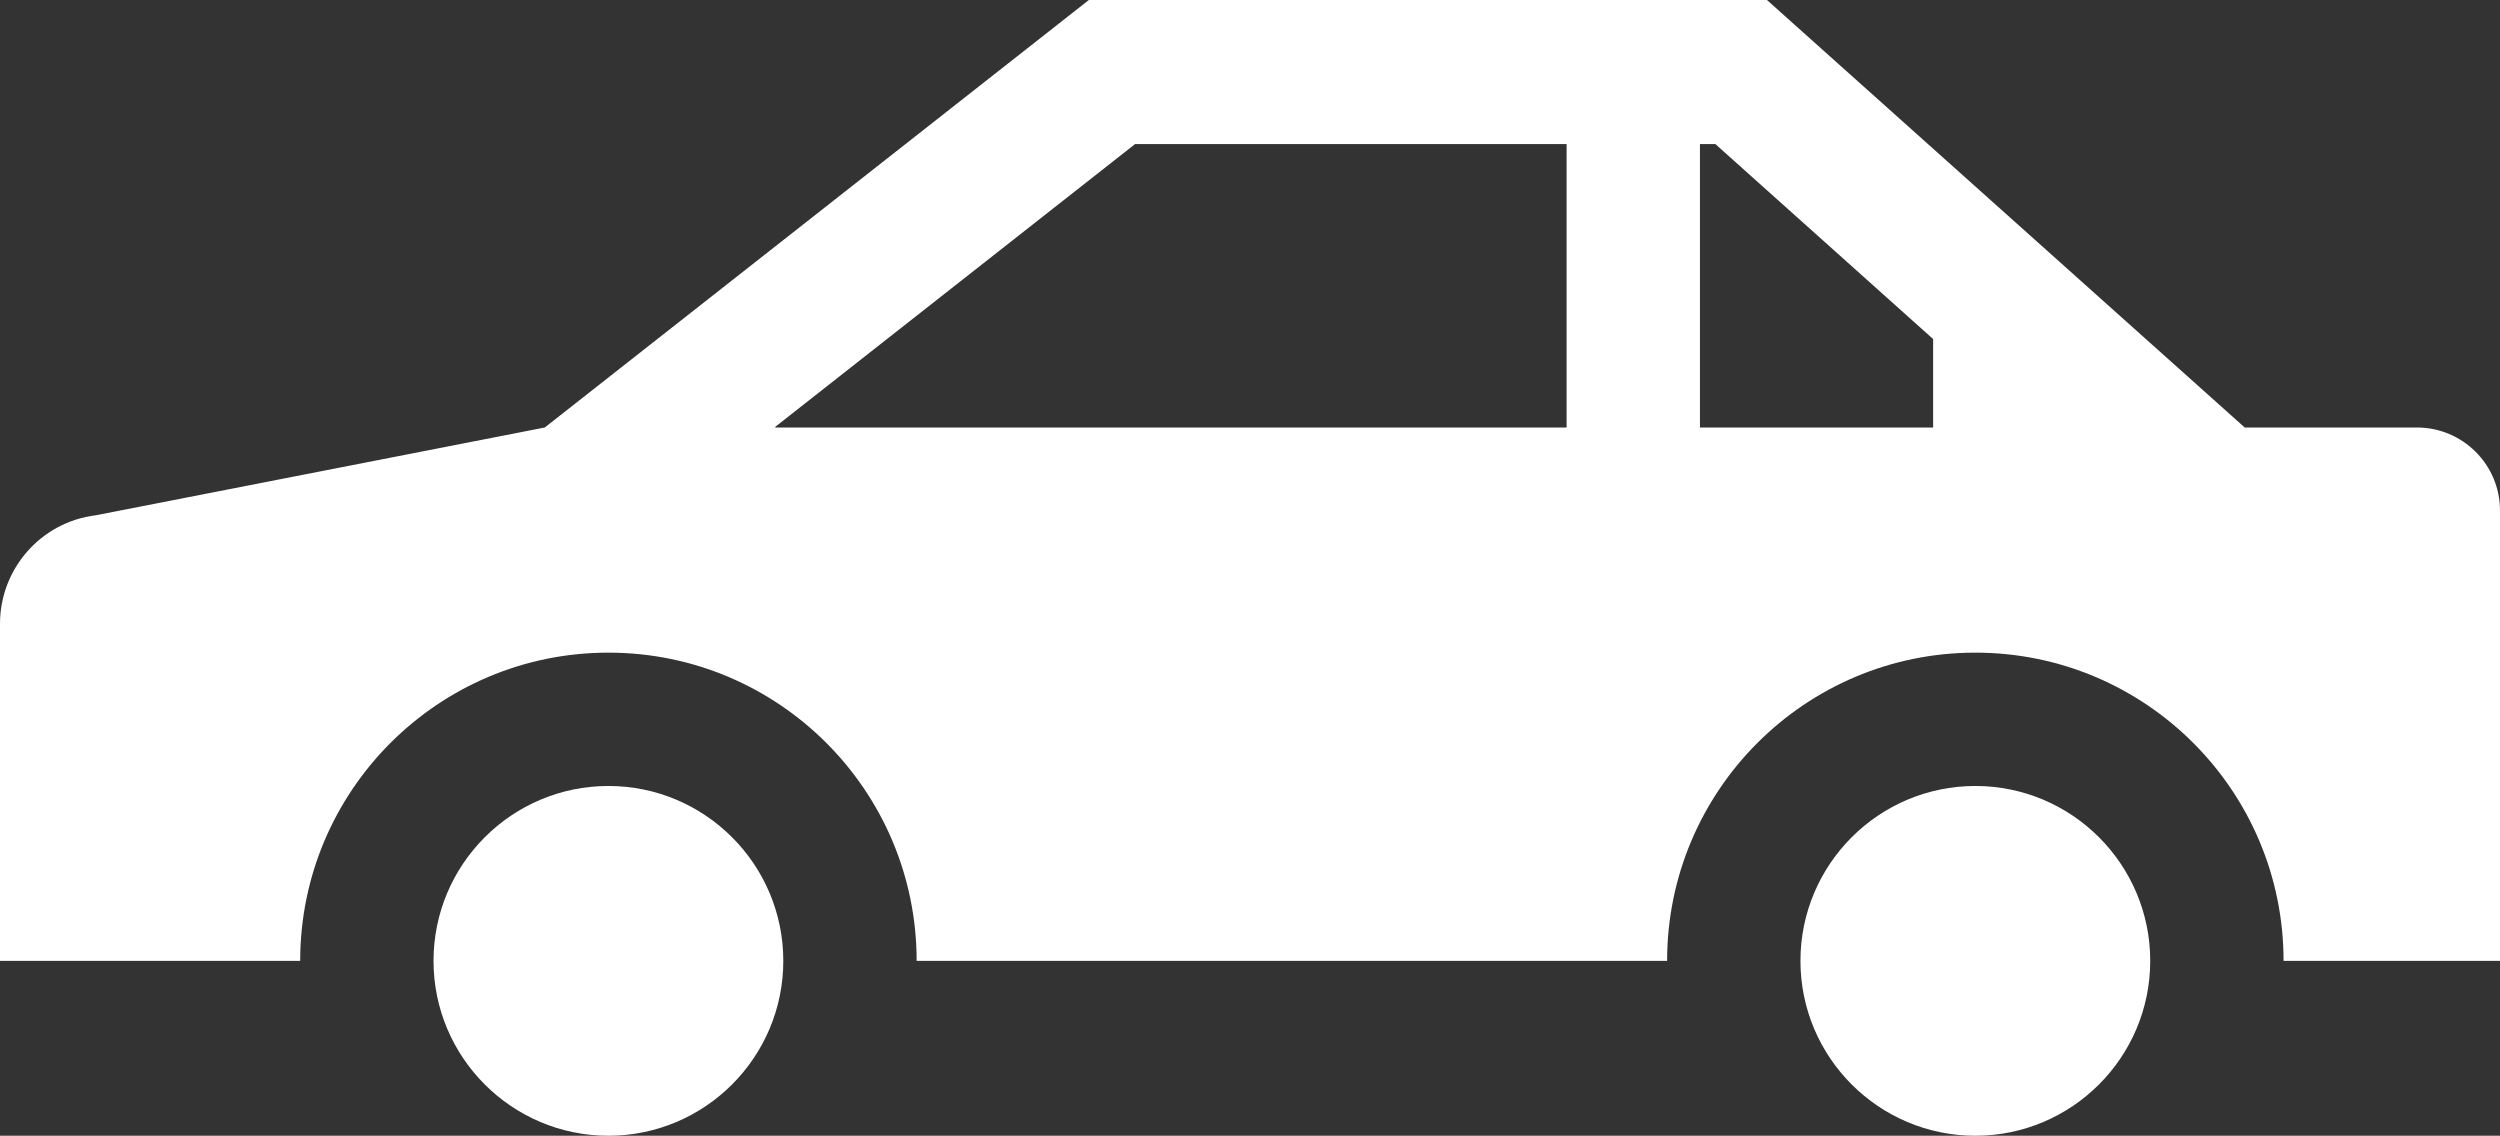
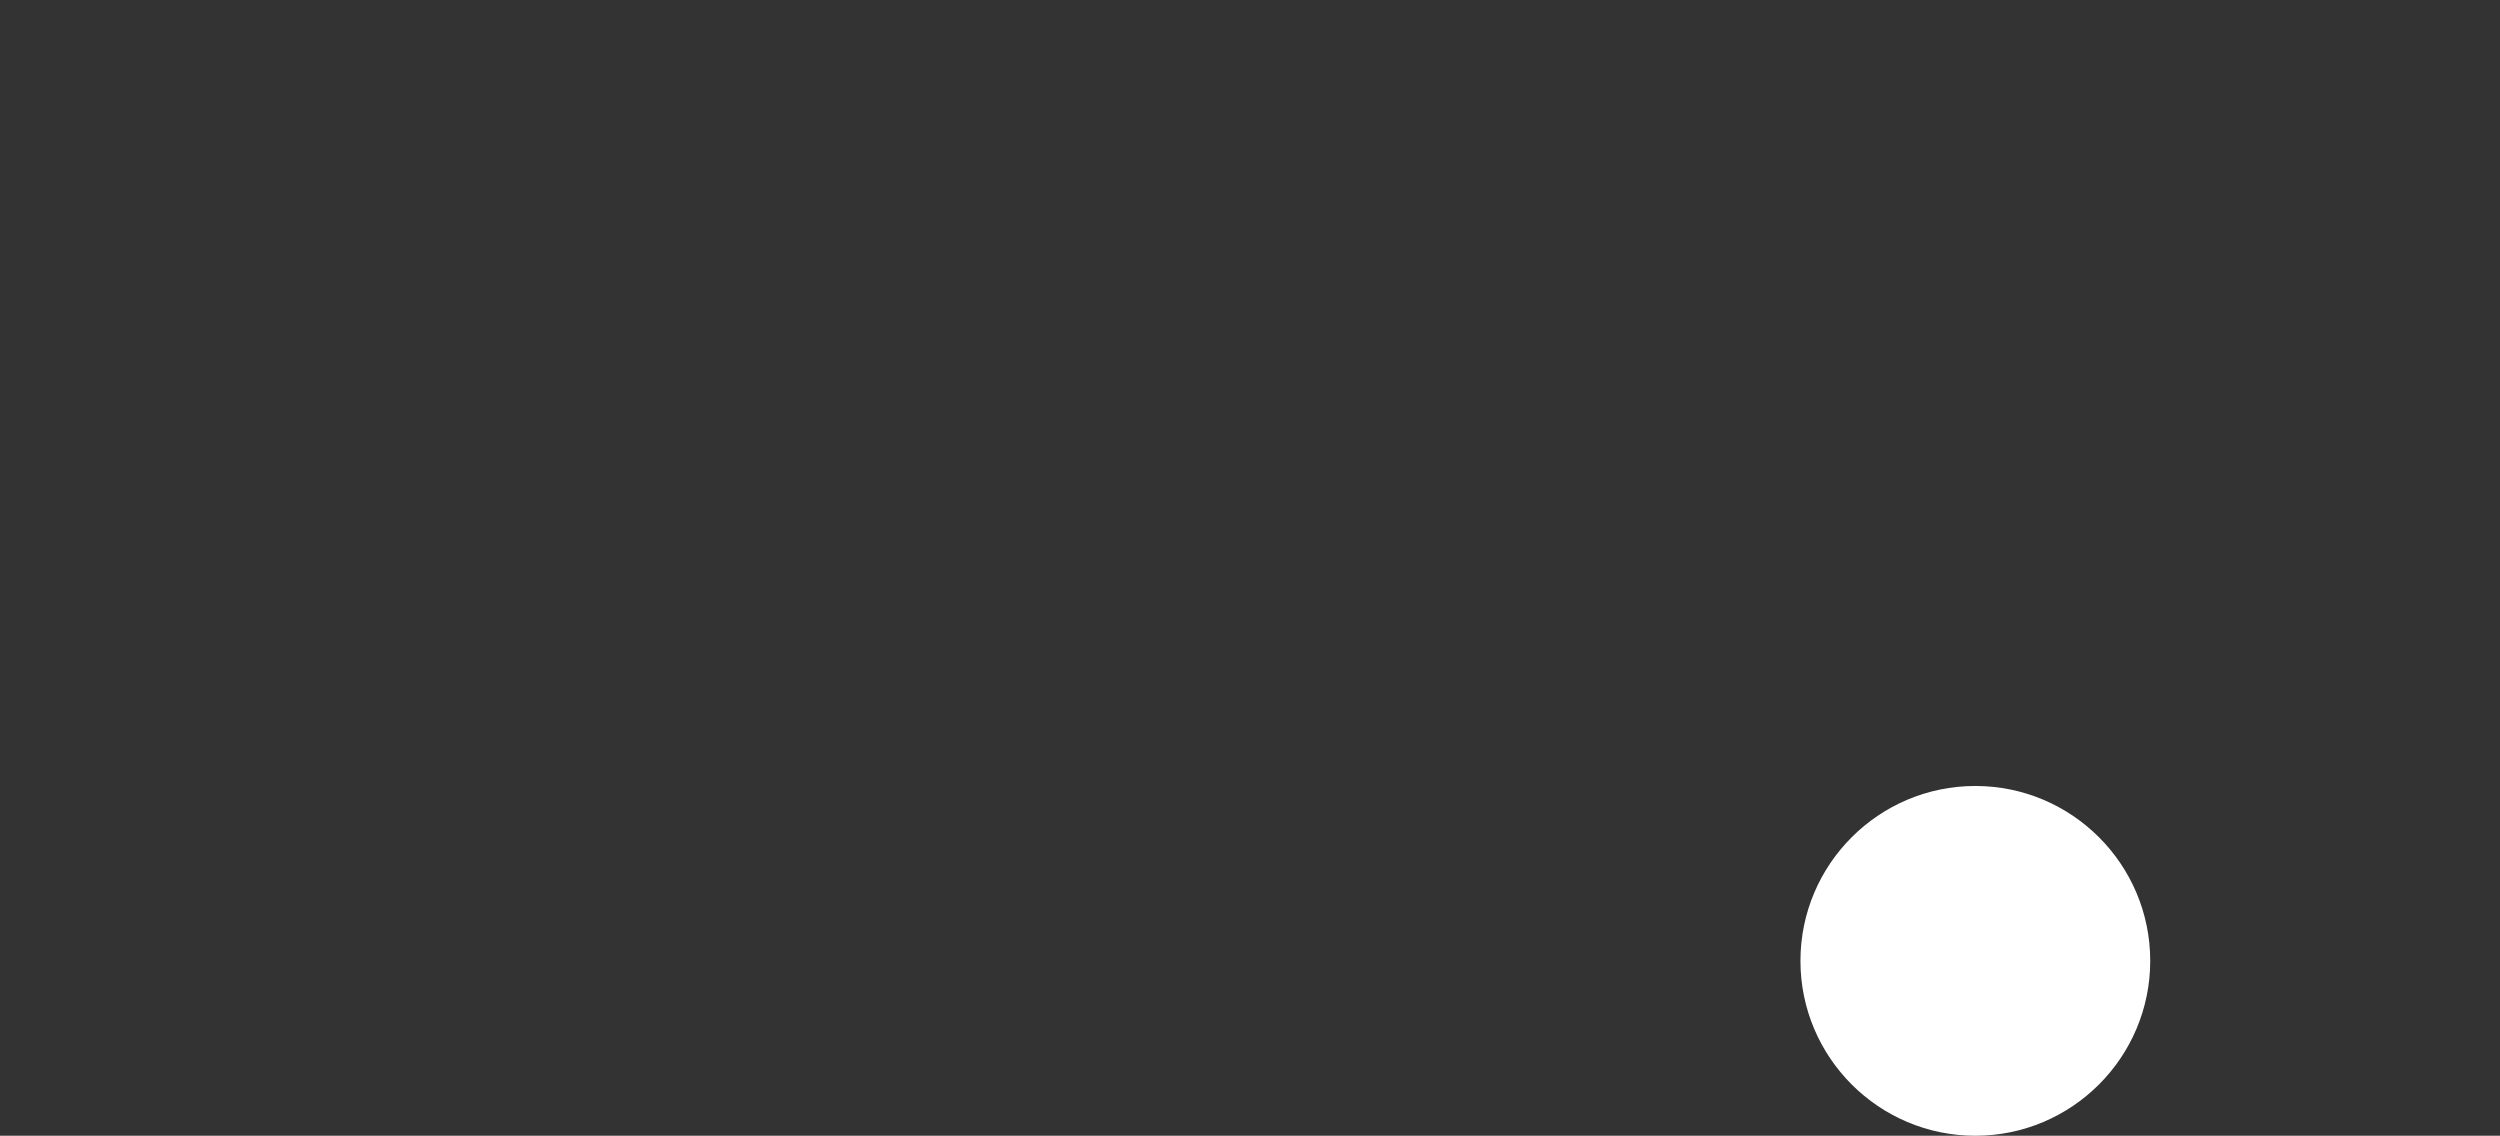
<svg xmlns="http://www.w3.org/2000/svg" id="_レイヤー_2" data-name="レイヤー 2" viewBox="0 0 37.31 16.95">
  <rect x="0" y="0" width="37.31" height="16.95" fill="#333333" stroke="none" />
  <defs>
    <style>
      .cls-1 {
        fill: #fff;
        stroke-width: 0px;
      }
    </style>
  </defs>
  <g id="_レイヤー_1-2" data-name="レイヤー 1">
    <g>
-       <path class="cls-1" d="M36.07,6.38h-2.57L26.37,0h-10.12l-8.12,6.38-6.7,1.31c-.82.1-1.43.8-1.43,1.62v5.03h4.46s0,0,0,0h.02c0-2.54,2.06-4.6,4.6-4.6s4.6,2.06,4.6,4.6h11.18s0,0,0,0h.02c0-2.54,2.06-4.6,4.6-4.6s4.6,2.06,4.6,4.6h3.23v-6.72c0-.69-.56-1.24-1.24-1.24ZM11.57,6.37l5.37-4.22h6.44v4.23h-11.81ZM25.37,2.15h.23l3.25,2.91v1.32h-3.48V2.15Z" />
      <path class="cls-1" d="M29.48,11.73c-1.44,0-2.61,1.17-2.61,2.61s1.17,2.61,2.61,2.61,2.61-1.17,2.61-2.61-1.17-2.61-2.61-2.61Z" />
-       <path class="cls-1" d="M9.08,11.73c-1.44,0-2.61,1.17-2.61,2.61s1.17,2.61,2.61,2.61,2.61-1.17,2.61-2.61-1.17-2.61-2.61-2.61Z" />
    </g>
  </g>
</svg>